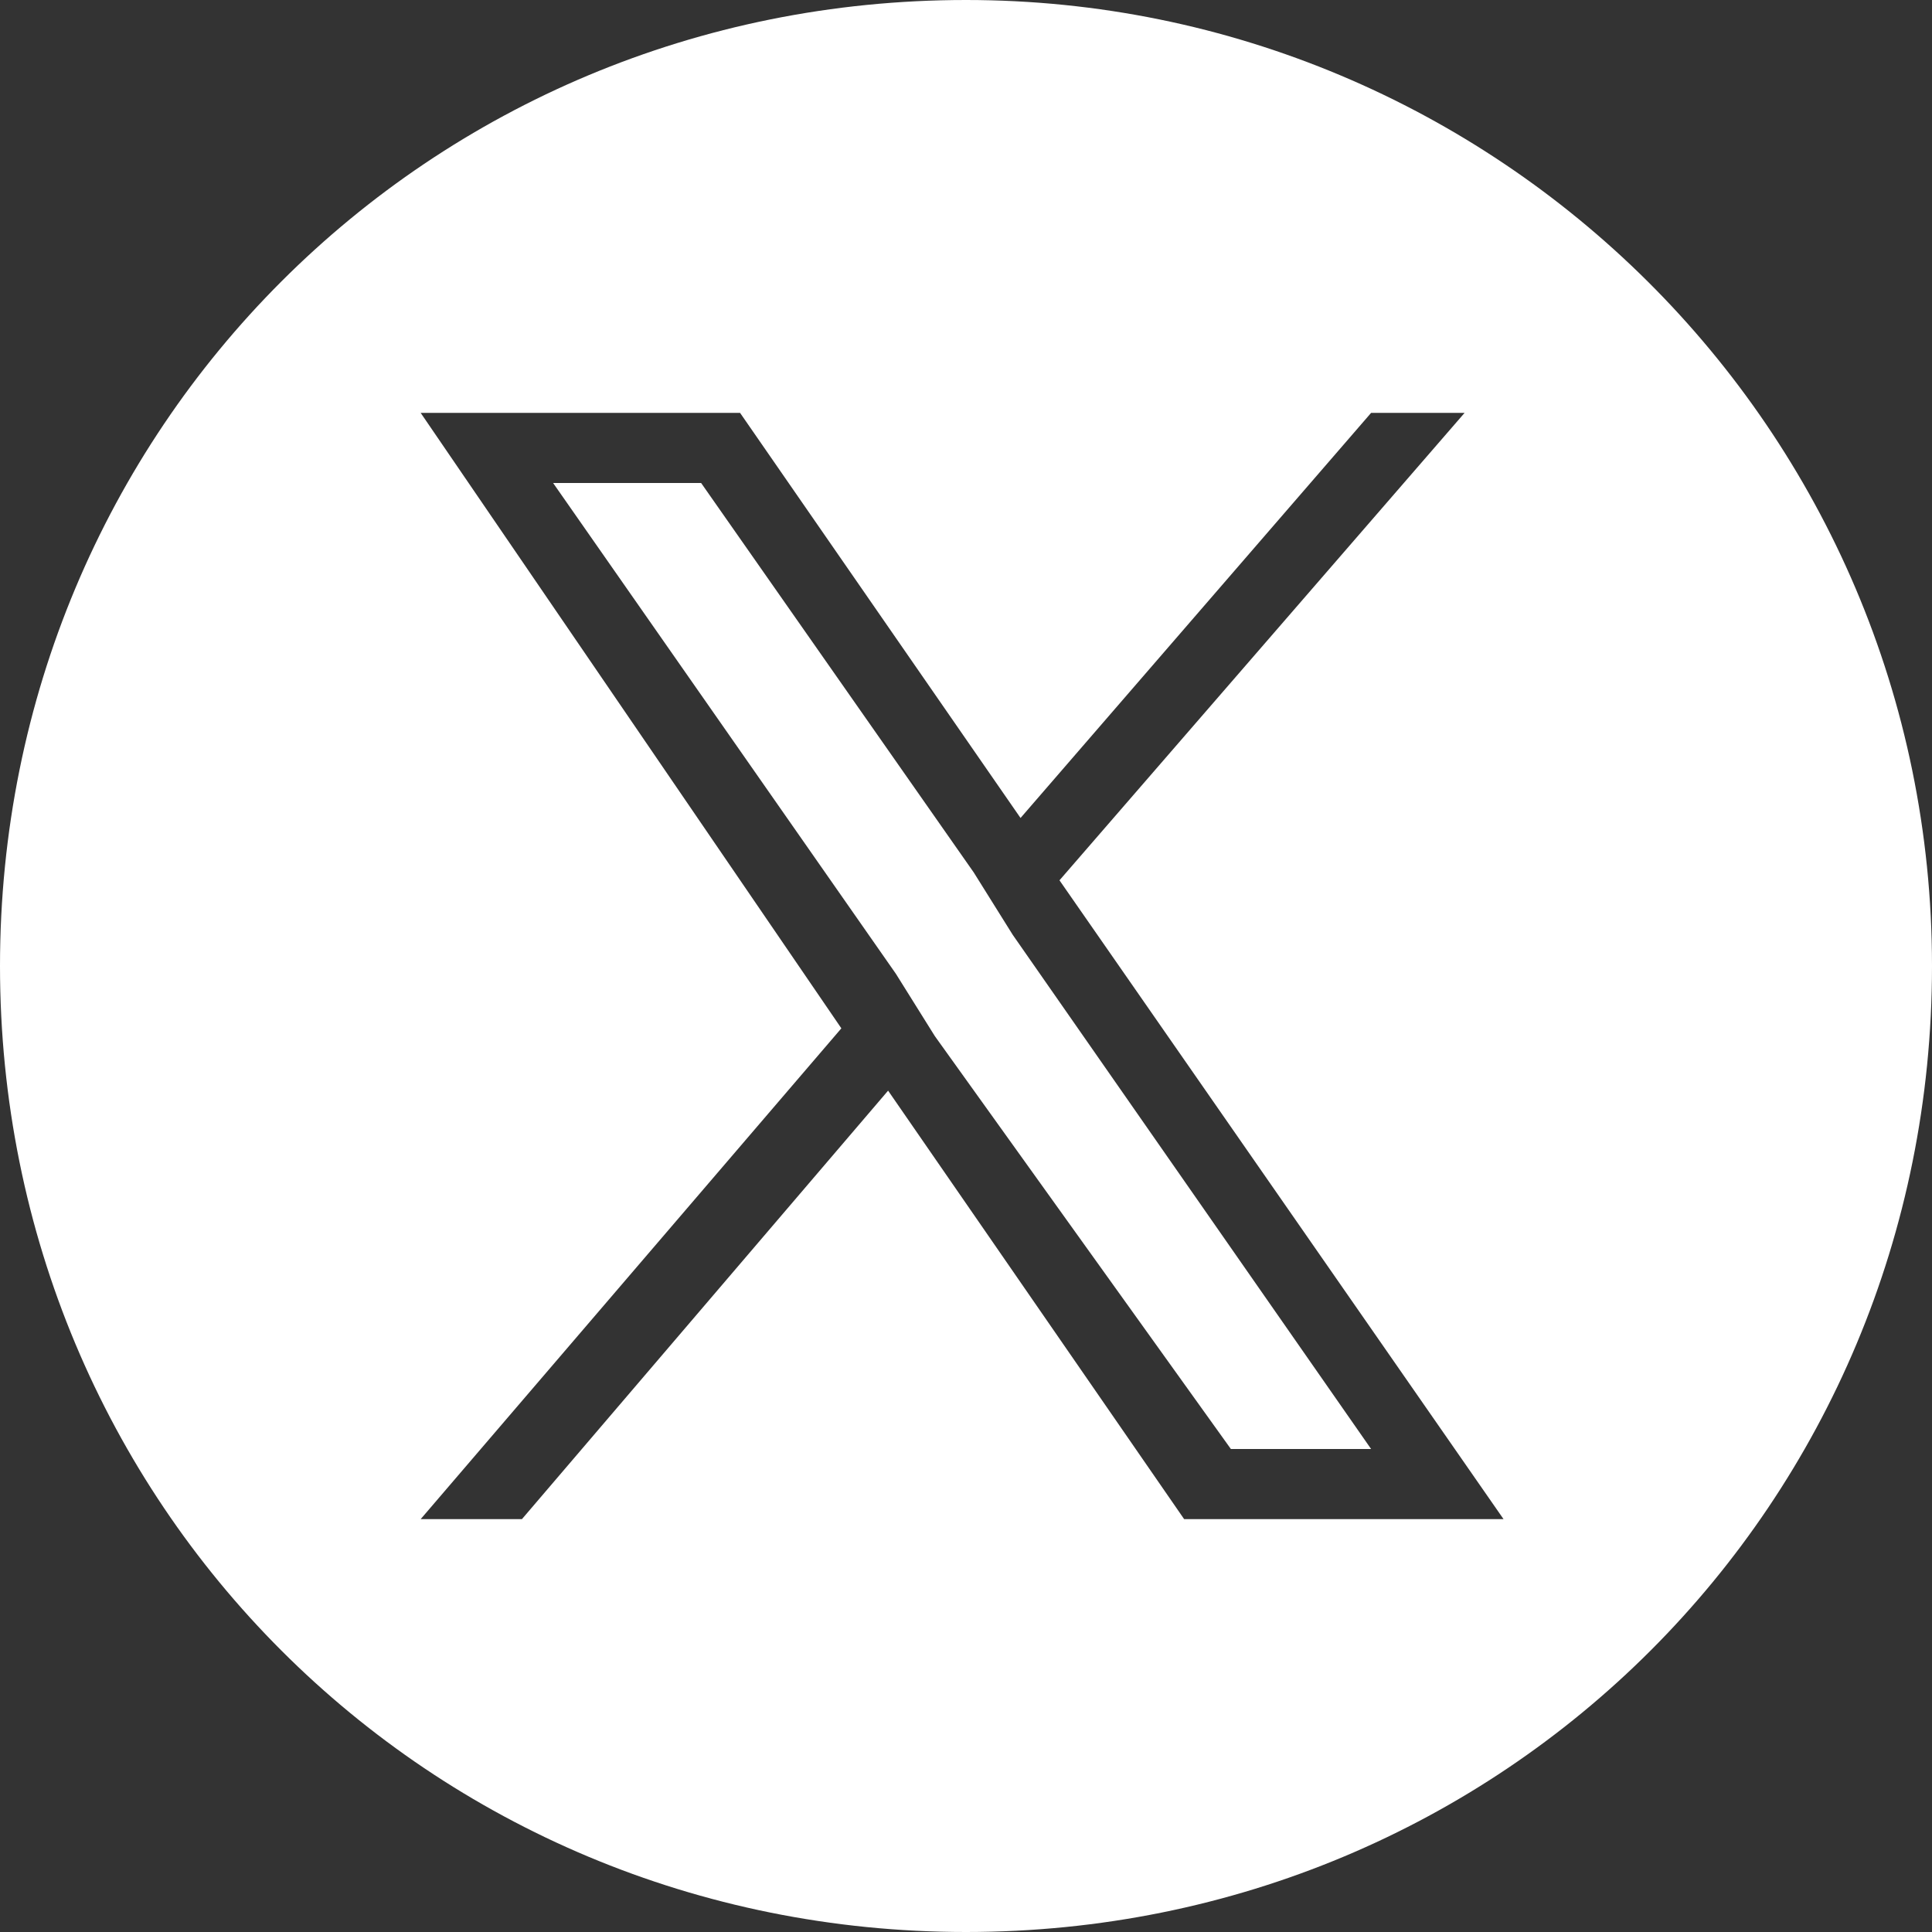
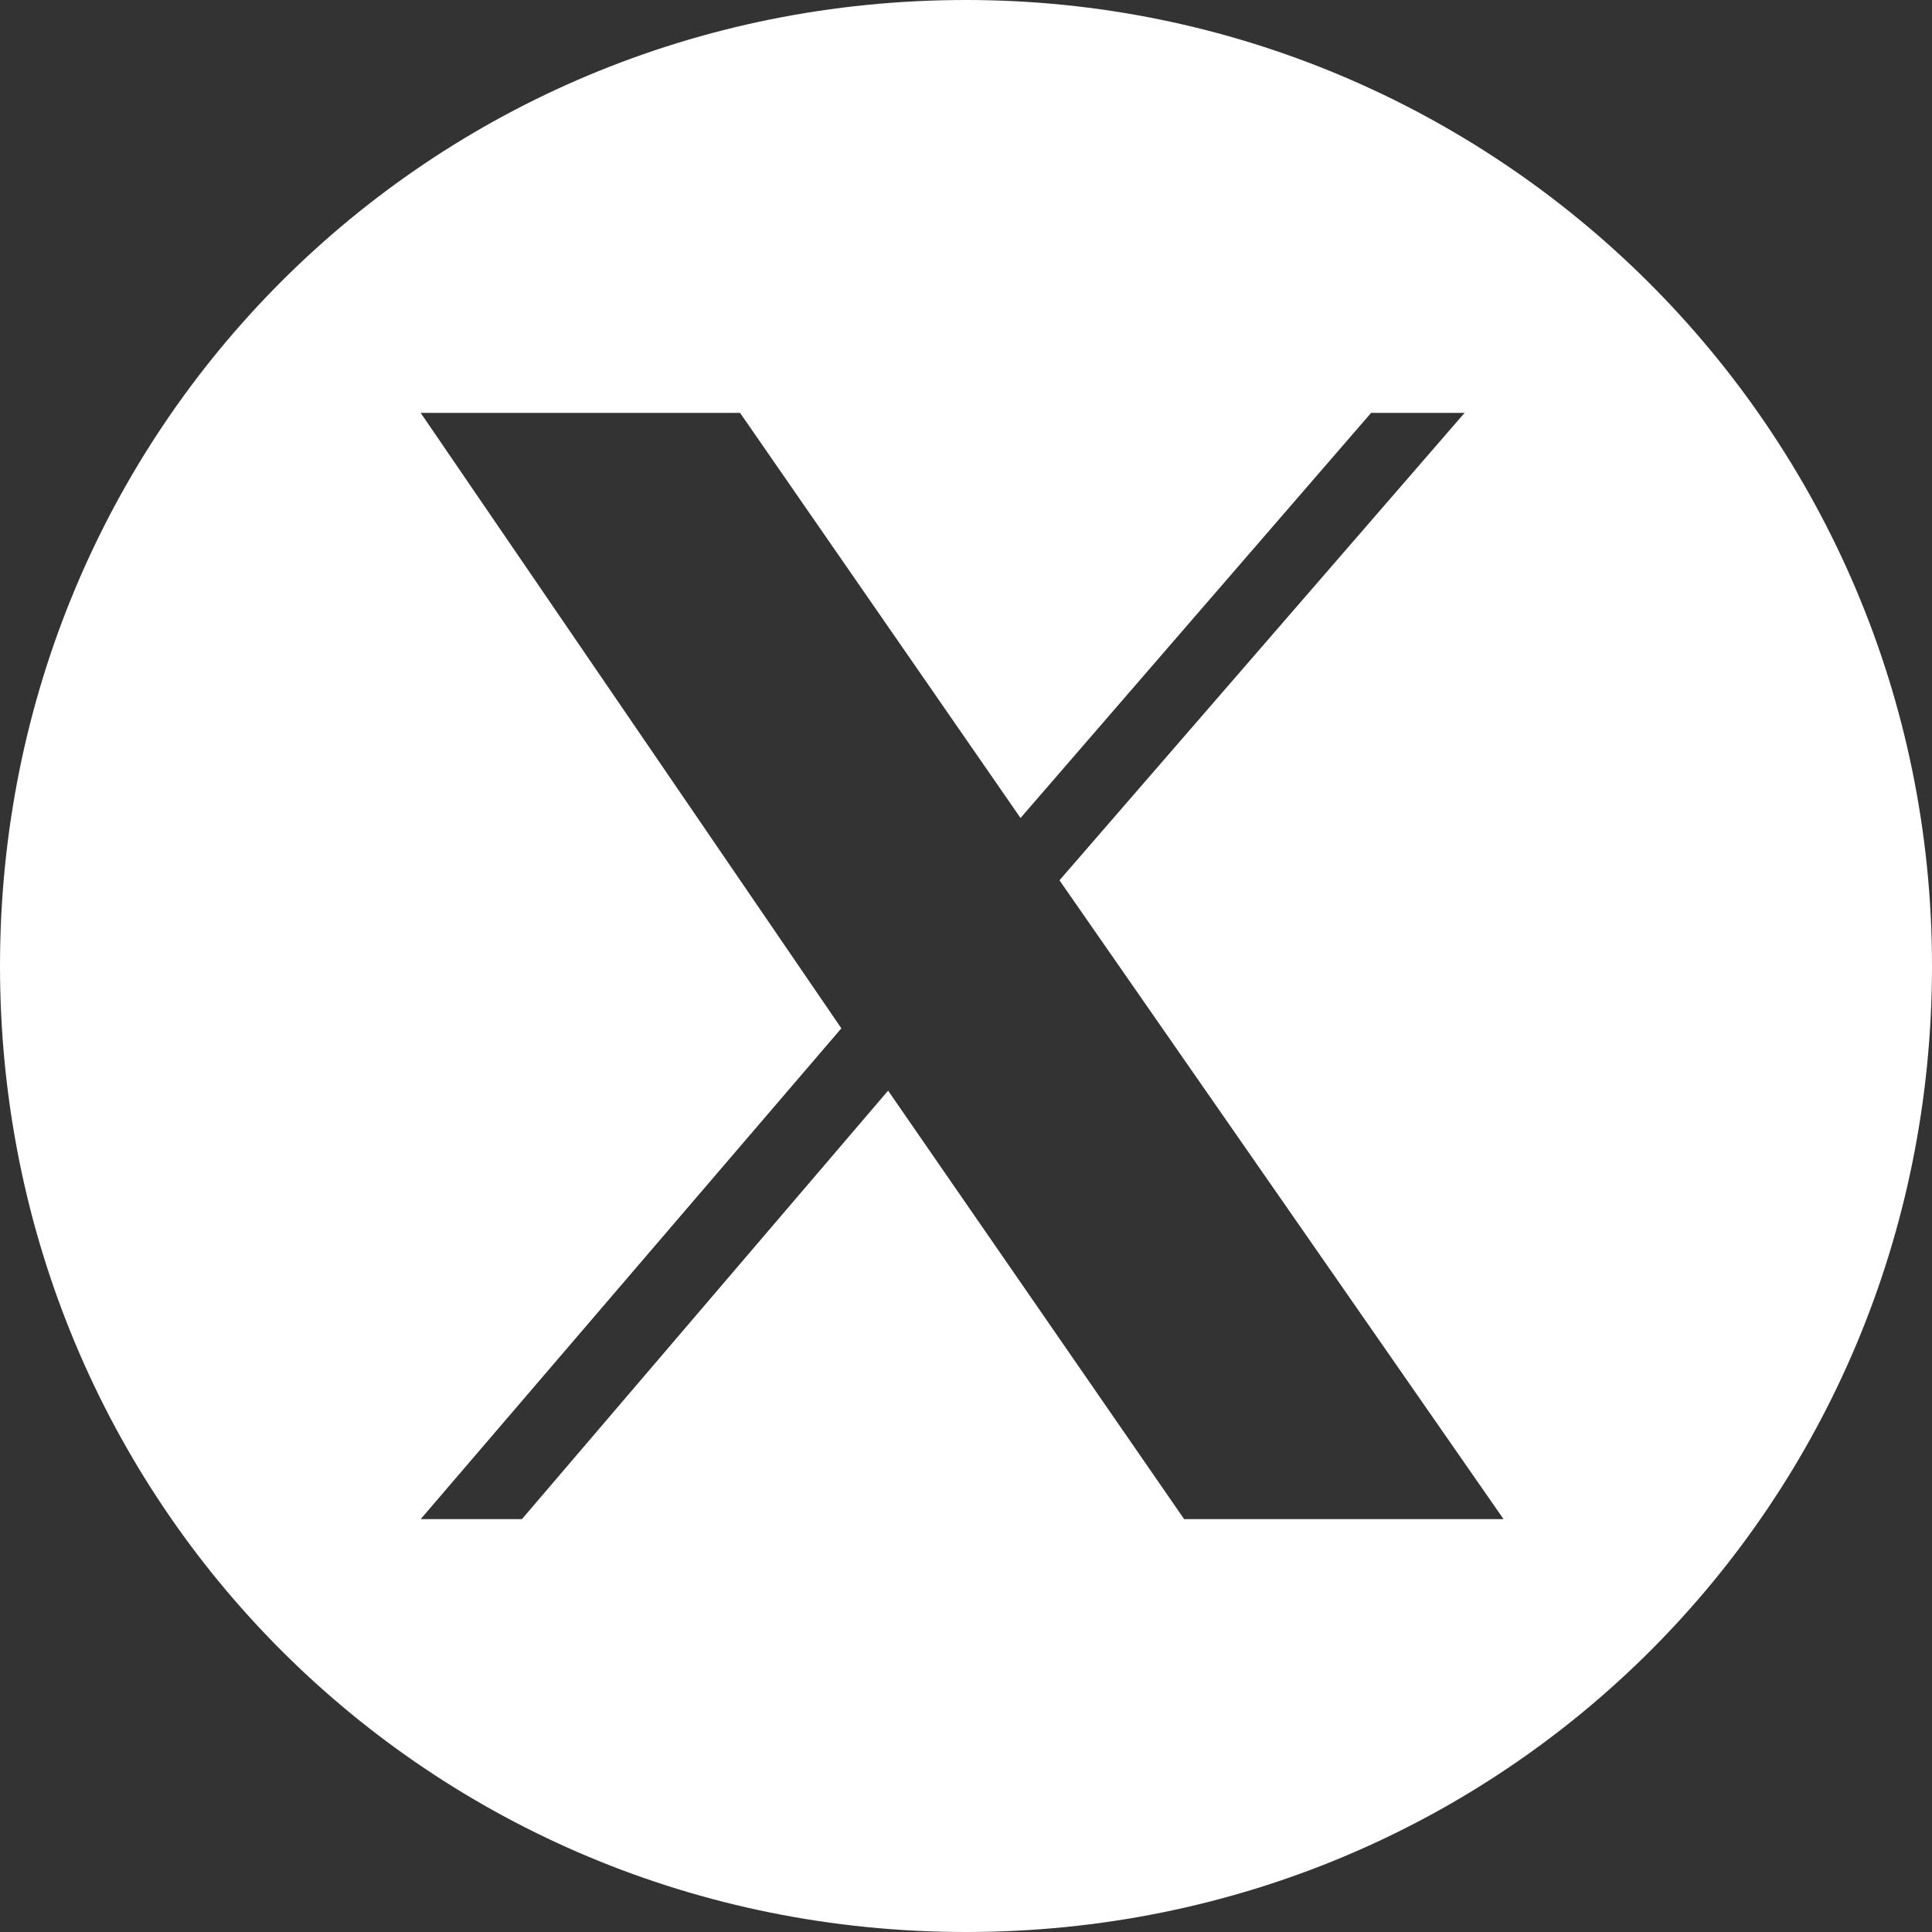
<svg xmlns="http://www.w3.org/2000/svg" version="1.1" id="レイヤー_1" x="0px" y="0px" viewBox="0 0 24.8 24.8" style="enable-background:new 0 0 24.8 24.8;" xml:space="preserve">
  <rect x="0" y="0" width="24.8" height="24.8" fill="#333333" stroke="none" />
  <style type="text/css">
	.st0{fill:#FFFFFF;}
</style>
  <g>
-     <polygon class="st0" points="12.5,11.2 9,6.2 7.1,6.2 11.5,12.5 12,13.3 15.8,18.6 17.6,18.6 13,12  " />
    <path class="st0" d="M12.4,0C5.5,0,0,5.5,0,12.4c0,6.9,5.5,12.4,12.4,12.4c6.9,0,12.4-5.5,12.4-12.4C24.8,5.5,19.2,0,12.4,0z    M15.2,19.5L11.4,14l-4.7,5.5H5.4l5.4-6.3L5.4,5.3h4.1l3.6,5.2l4.5-5.2h1.2l-5.2,6l5.7,8.2H15.2z" />
  </g>
</svg>